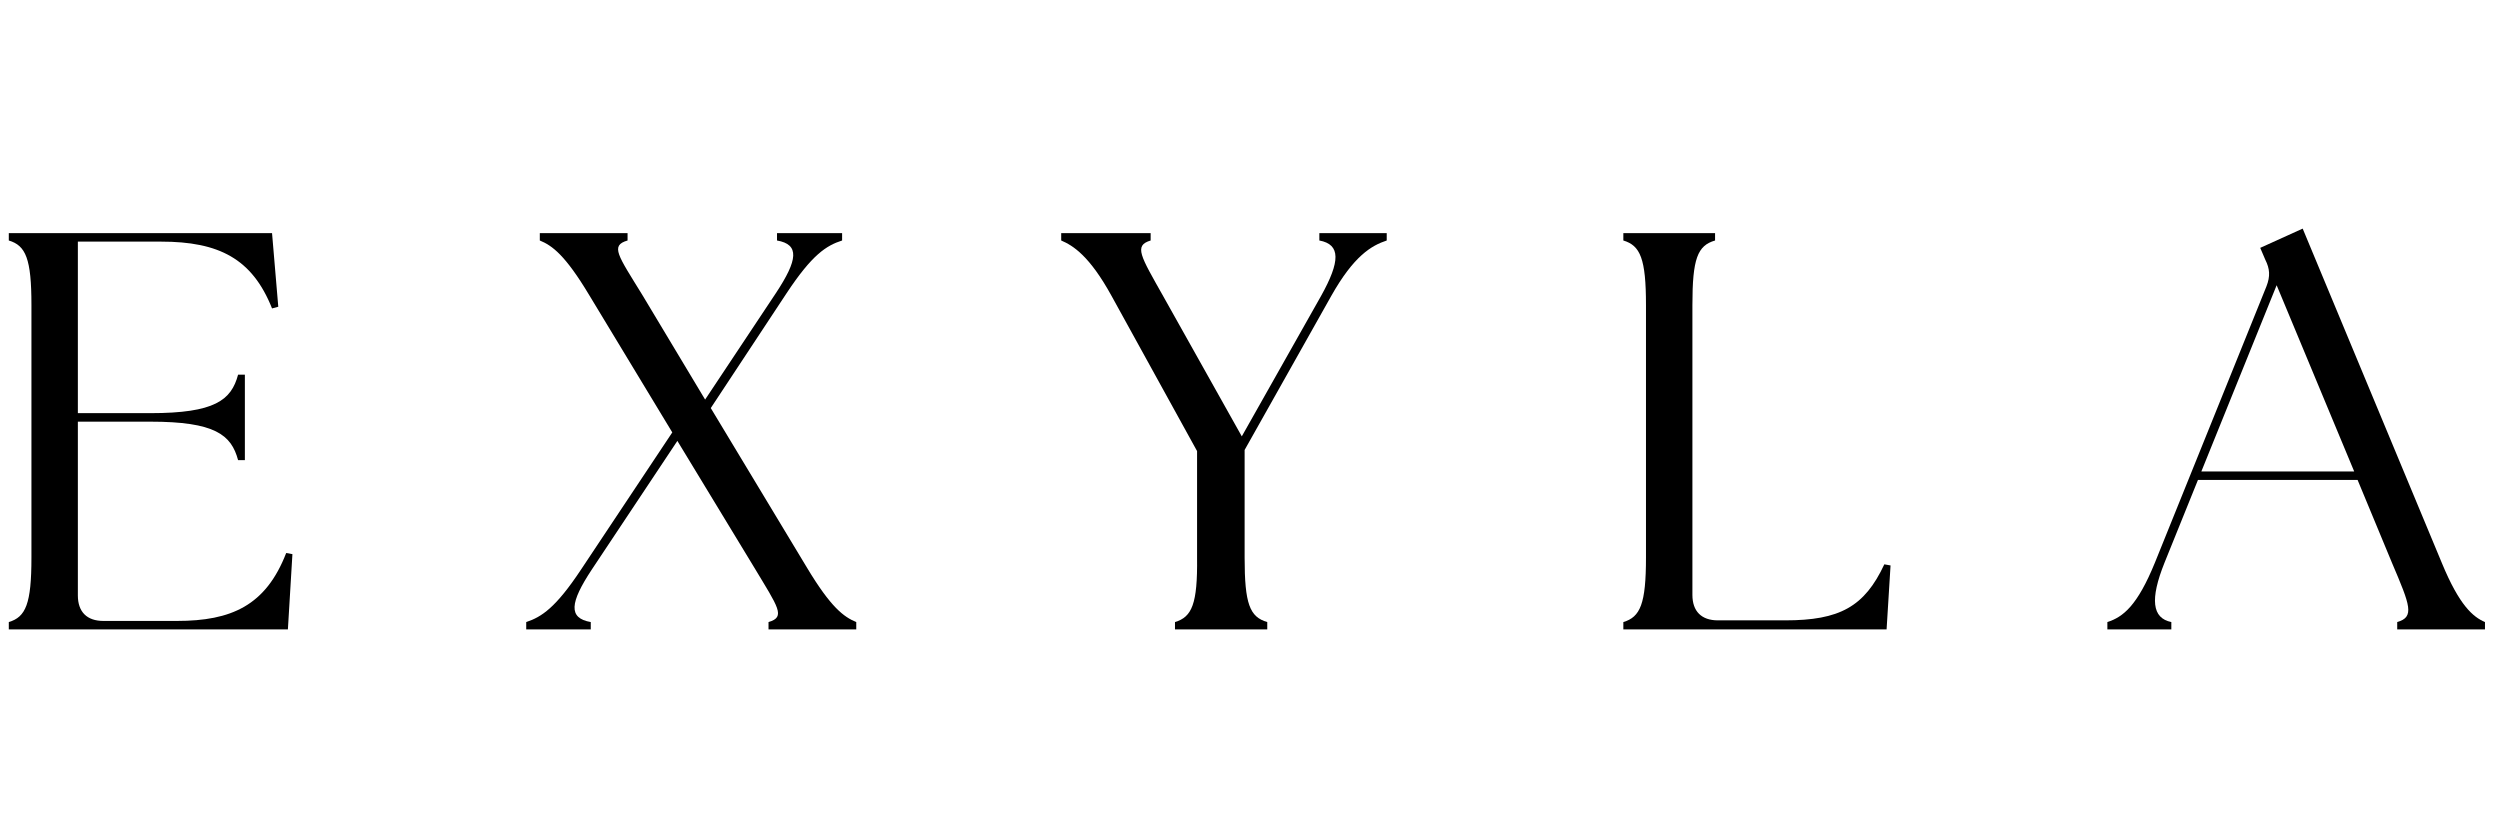
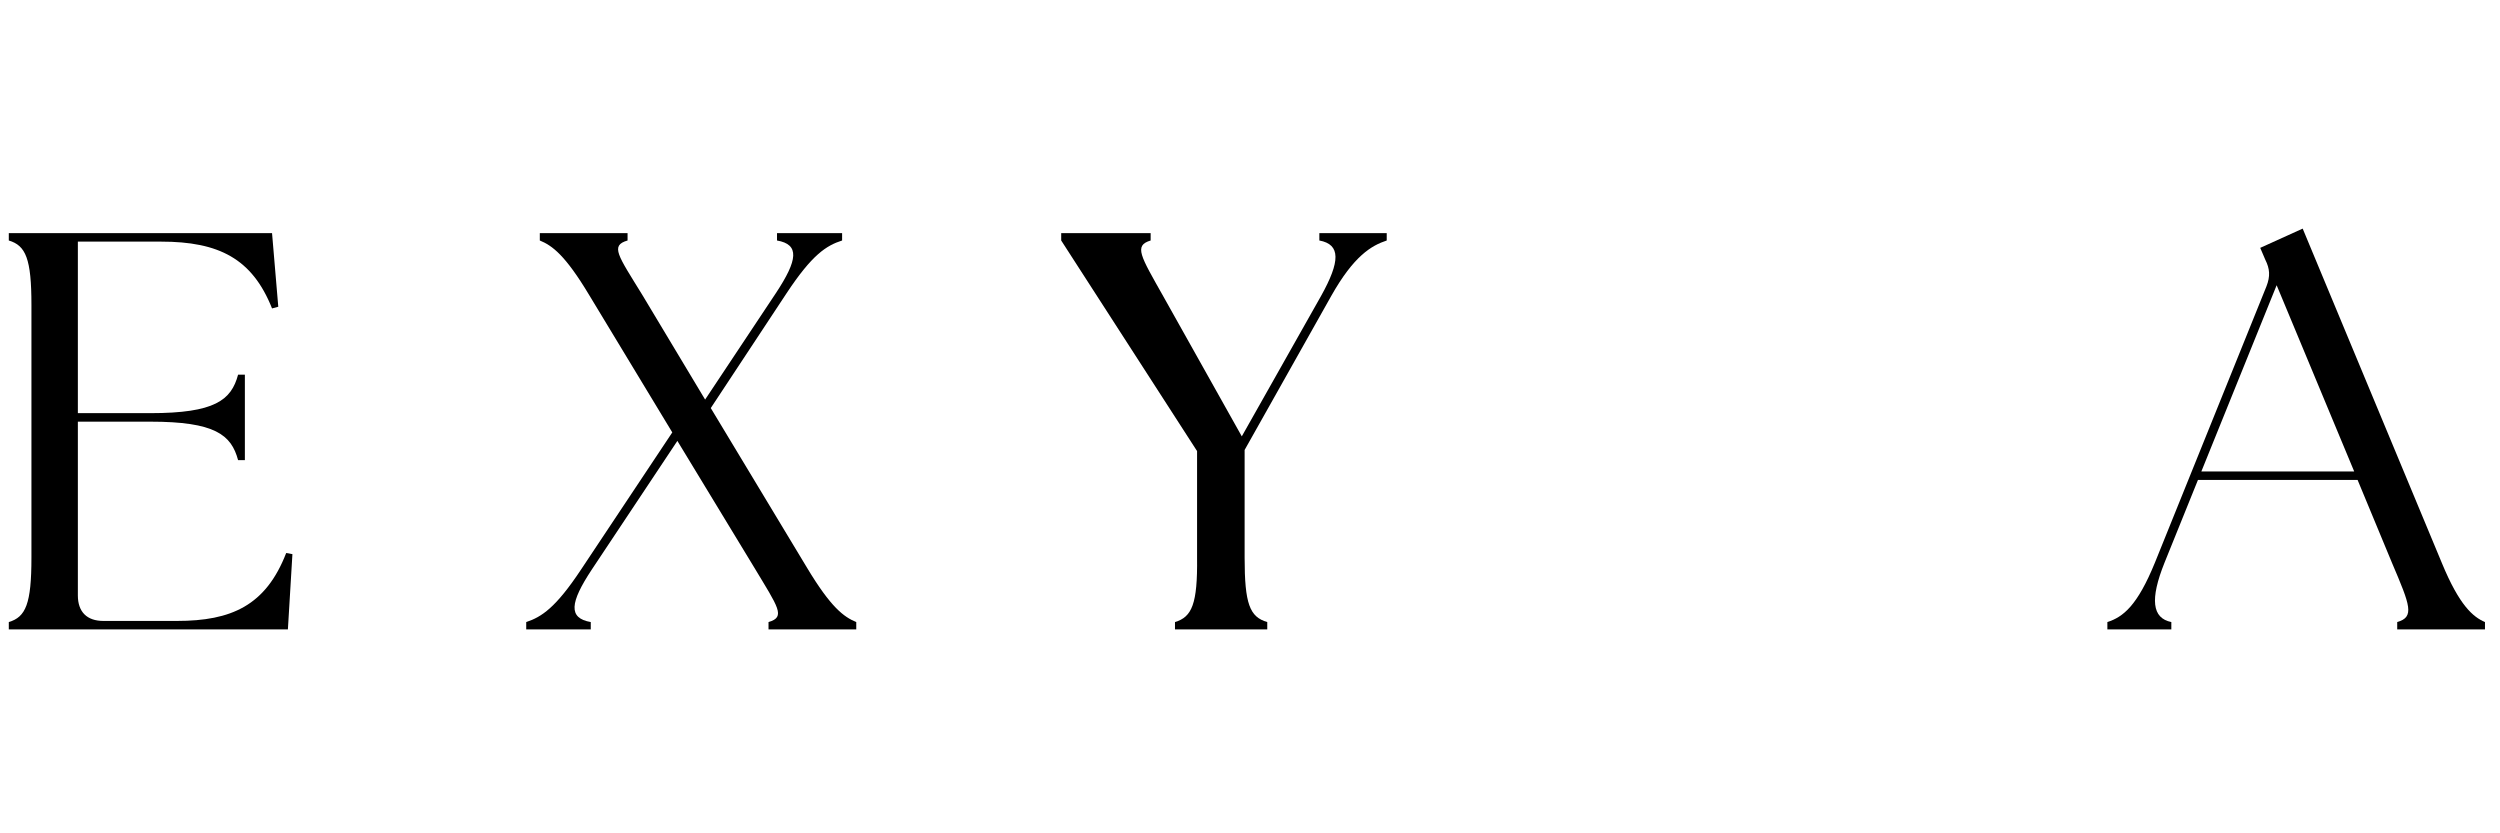
<svg xmlns="http://www.w3.org/2000/svg" width="750" zoomAndPan="magnify" viewBox="0 0 562.5 187.5" height="250" preserveAspectRatio="xMidYMid meet" version="1.0">
  <defs>
    <g />
  </defs>
  <g fill="#000000" fill-opacity="1">
    <g transform="translate(-4.517, 141.62)">
      <g>
        <path d="M 6.496 0 L 69.293 0 L 70.312 -16.941 L 68.91 -17.195 C 64.324 -5.352 56.555 -1.91 44.328 -1.91 L 27.77 -1.91 C 24.074 -1.91 22.035 -3.949 22.035 -7.645 L 22.035 -46.746 L 38.34 -46.746 C 52.863 -46.746 56.555 -43.816 58.086 -38.086 L 59.613 -38.086 L 59.613 -57.32 L 58.086 -57.32 C 56.555 -51.59 52.863 -48.66 38.34 -48.66 L 22.035 -48.66 L 22.035 -87.254 L 40.762 -87.254 C 53.754 -87.254 61.27 -83.434 65.727 -72.223 L 67.129 -72.605 L 65.727 -89.164 L 6.496 -89.164 L 6.496 -87.508 C 10.316 -86.363 11.59 -83.434 11.59 -72.988 L 11.59 -16.176 C 11.59 -5.73 10.316 -2.801 6.496 -1.656 Z M 6.496 0 " />
      </g>
    </g>
  </g>
  <g fill="#000000" fill-opacity="1">
    <g transform="translate(118.909, 141.62)">
      <g>
        <path d="M 54.008 0 L 73.75 0 L 73.75 -1.656 C 70.949 -2.801 68.02 -4.969 62.668 -13.883 L 41.016 -49.805 L 58.086 -75.664 C 63.816 -84.324 67 -86.363 70.566 -87.508 L 70.566 -89.164 L 55.918 -89.164 L 55.918 -87.508 C 61.016 -86.617 60.633 -83.176 55.664 -75.664 L 39.742 -51.715 L 25.602 -75.281 C 20.125 -84.195 18.344 -86.363 22.293 -87.508 L 22.293 -89.164 L 2.547 -89.164 L 2.547 -87.508 C 5.352 -86.363 8.281 -84.195 13.629 -75.281 L 32.355 -44.328 L 11.848 -13.504 C 6.113 -4.84 2.93 -2.801 -0.508 -1.656 L -0.508 0 L 14.012 0 L 14.012 -1.656 C 8.918 -2.547 9.297 -5.988 14.266 -13.504 L 33.5 -42.418 L 50.824 -13.883 C 56.172 -4.969 57.957 -2.801 54.008 -1.656 Z M 54.008 0 " />
      </g>
    </g>
  </g>
  <g fill="#000000" fill-opacity="1">
    <g transform="translate(240.298, 141.62)">
      <g>
-         <path d="M 24.074 0 L 44.836 0 L 44.836 -1.656 C 40.887 -2.801 39.742 -5.73 39.742 -16.176 L 39.742 -40.379 L 59.23 -75.027 C 64.324 -84.07 68.273 -86.363 71.715 -87.508 L 71.715 -89.164 L 56.555 -89.164 L 56.555 -87.508 C 61.395 -86.617 61.27 -82.797 56.938 -75.027 L 39.105 -43.438 L 21.398 -75.027 C 16.305 -84.07 14.777 -86.363 18.598 -87.508 L 18.598 -89.164 L -1.527 -89.164 L -1.527 -87.508 C 1.145 -86.363 4.84 -84.07 9.809 -75.027 L 29.043 -40.125 L 29.043 -16.176 C 29.168 -5.73 27.895 -2.801 24.074 -1.656 Z M 24.074 0 " />
+         <path d="M 24.074 0 L 44.836 0 L 44.836 -1.656 C 40.887 -2.801 39.742 -5.73 39.742 -16.176 L 39.742 -40.379 L 59.23 -75.027 C 64.324 -84.07 68.273 -86.363 71.715 -87.508 L 71.715 -89.164 L 56.555 -89.164 L 56.555 -87.508 C 61.395 -86.617 61.27 -82.797 56.938 -75.027 L 39.105 -43.438 L 21.398 -75.027 C 16.305 -84.07 14.777 -86.363 18.598 -87.508 L 18.598 -89.164 L -1.527 -89.164 L -1.527 -87.508 L 29.043 -40.125 L 29.043 -16.176 C 29.168 -5.73 27.895 -2.801 24.074 -1.656 Z M 24.074 0 " />
      </g>
    </g>
  </g>
  <g fill="#000000" fill-opacity="1">
    <g transform="translate(358.756, 141.62)">
      <g>
-         <path d="M 6.496 0 L 65.727 0 L 66.617 -14.395 L 65.219 -14.648 C 60.758 -5.094 55.156 -2.039 42.926 -2.039 L 27.77 -2.039 C 24.074 -2.039 22.035 -4.074 22.035 -7.77 L 22.035 -72.988 C 22.035 -83.434 23.184 -86.363 27.133 -87.508 L 27.133 -89.164 L 6.496 -89.164 L 6.496 -87.508 C 10.316 -86.363 11.59 -83.434 11.59 -72.988 L 11.59 -16.176 C 11.59 -5.73 10.316 -2.801 6.496 -1.656 Z M 6.496 0 " />
-       </g>
+         </g>
    </g>
  </g>
  <g fill="#000000" fill-opacity="1">
    <g transform="translate(476.323, 141.62)">
      <g>
        <path d="M -2.164 0 L 12.227 0 L 12.227 -1.656 C 7.898 -2.547 7.387 -6.75 10.699 -15.031 L 18.215 -33.629 L 54.137 -33.629 L 61.906 -14.902 C 65.98 -5.352 67 -2.801 63.051 -1.656 L 63.051 0 L 82.797 0 L 82.797 -1.656 C 80.121 -2.801 77.062 -5.352 73.113 -14.902 L 41.781 -90.184 L 32.227 -85.852 L 33.371 -83.176 C 34.391 -81.141 34.52 -79.484 33.629 -77.191 L 8.535 -15.031 C 4.586 -5.352 1.402 -2.801 -2.164 -1.656 Z M 18.98 -35.539 L 35.922 -77.445 L 53.371 -35.539 Z M 18.98 -35.539 " />
      </g>
    </g>
  </g>
</svg>